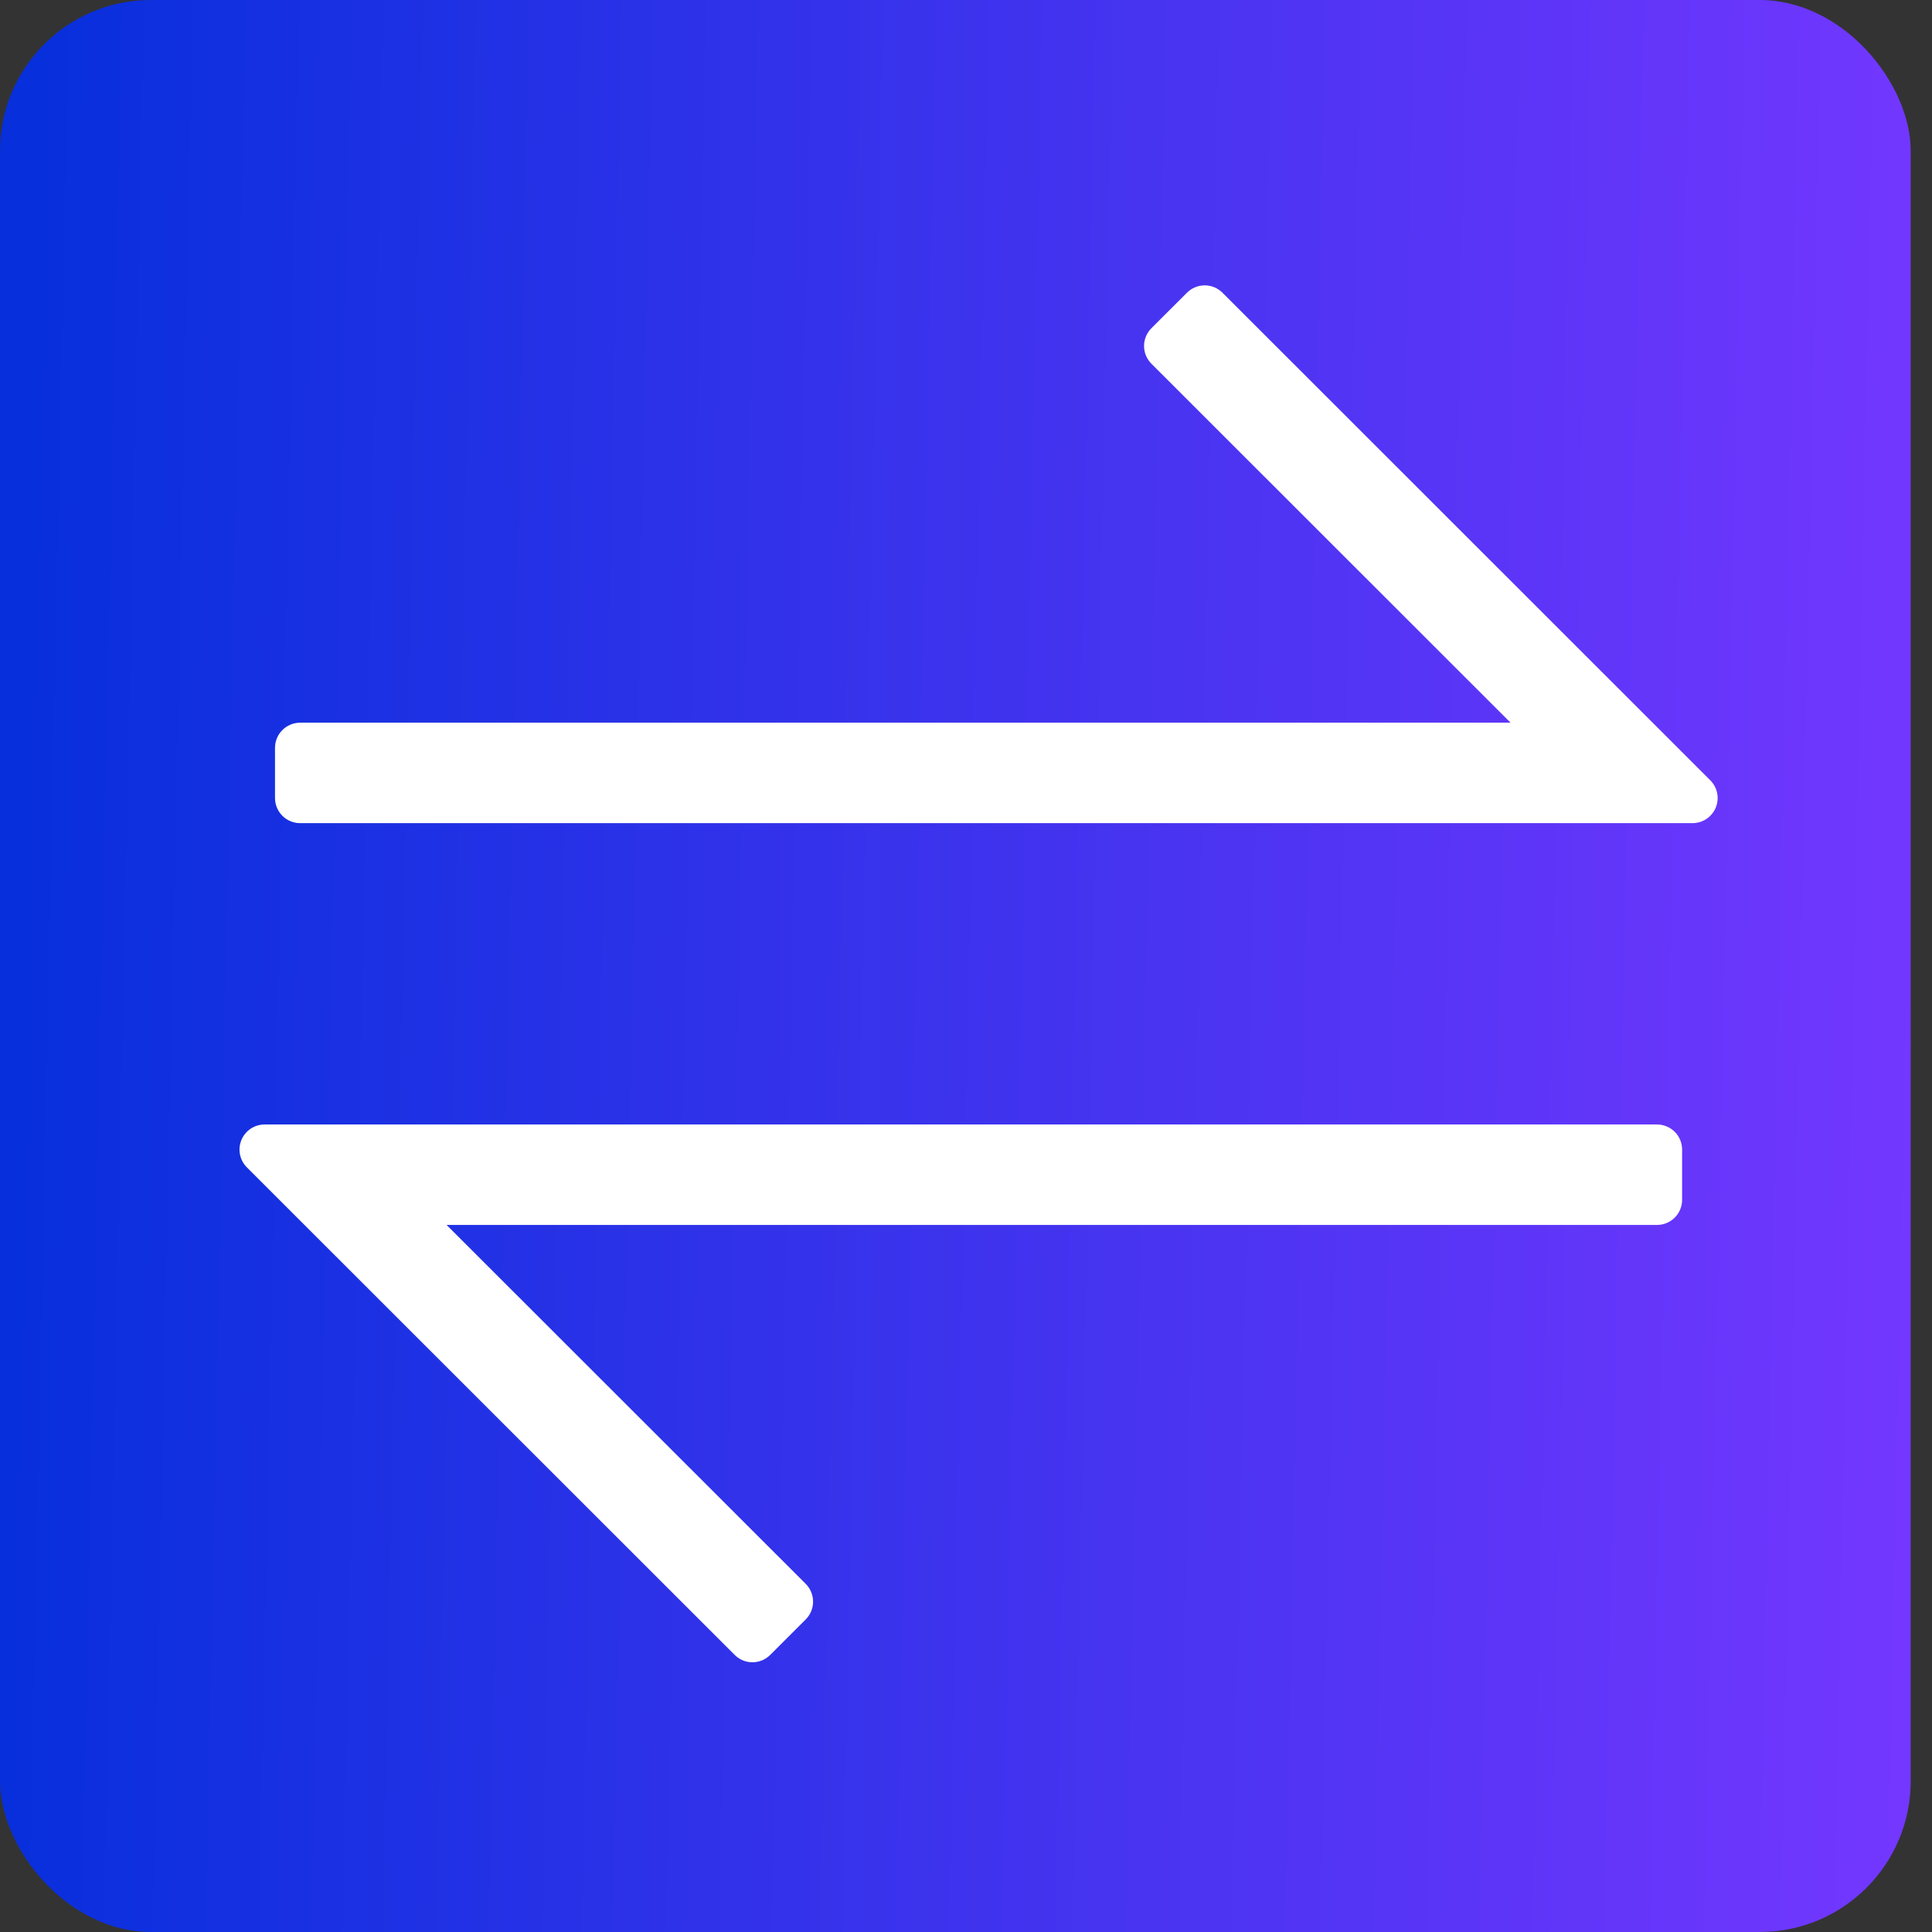
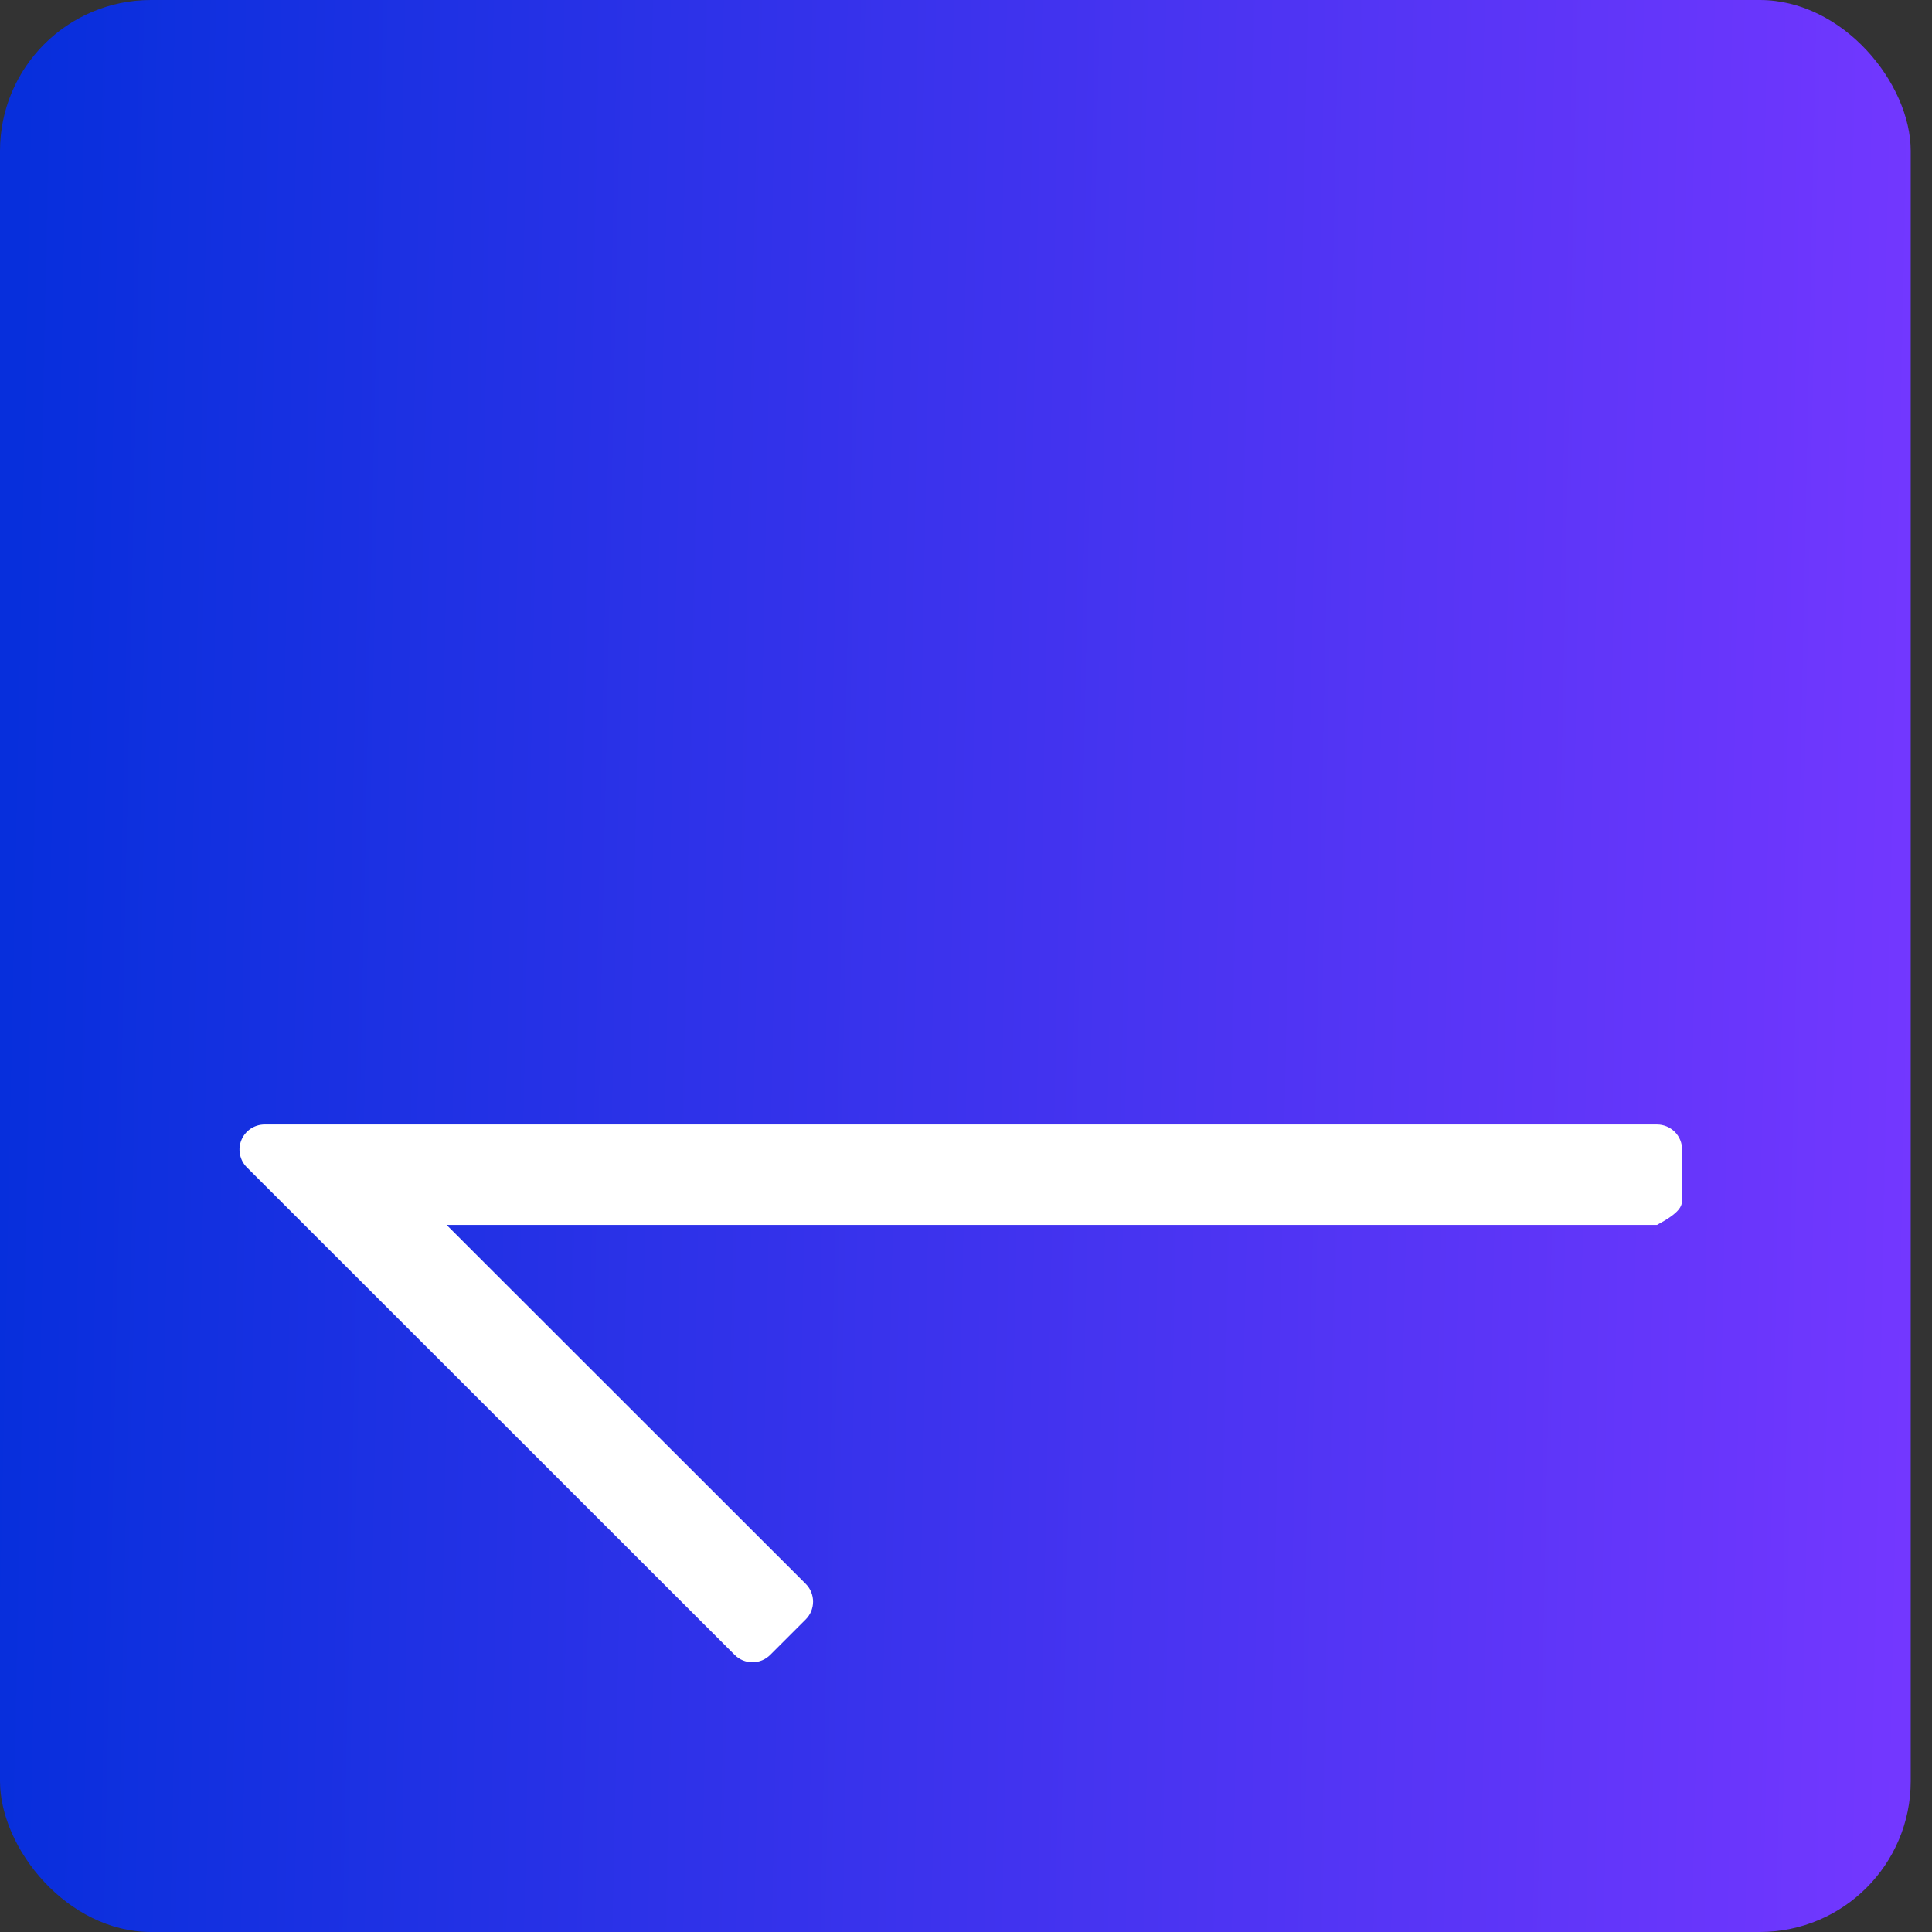
<svg xmlns="http://www.w3.org/2000/svg" width="64" height="64" viewBox="0 0 64 64" fill="none">
  <rect x="0" y="0" width="64" height="64" fill="#333333" stroke="none" />
  <rect width="63.295" height="64" rx="5" fill="url(#paint0_linear_1839_3877)" />
-   <path d="M40.496 9.697C40.34 9.541 40.128 9.453 39.908 9.453C39.687 9.453 39.475 9.541 39.319 9.697L38.142 10.873C37.986 11.029 37.898 11.241 37.898 11.461C37.898 11.682 37.986 11.893 38.142 12.049L50.039 23.94H9.943C9.722 23.94 9.51 24.028 9.354 24.184C9.198 24.34 9.11 24.551 9.11 24.772V26.436C9.11 26.657 9.198 26.868 9.354 27.024C9.51 27.18 9.722 27.268 9.943 27.268H56.067C56.231 27.268 56.392 27.219 56.529 27.128C56.666 27.036 56.773 26.906 56.836 26.754C56.899 26.602 56.915 26.435 56.883 26.274C56.851 26.112 56.772 25.964 56.655 25.848L40.496 9.697Z" fill="white" />
-   <path d="M54.89 37.25H8.766C8.601 37.25 8.44 37.299 8.303 37.39C8.167 37.482 8.06 37.612 7.997 37.764C7.934 37.916 7.917 38.083 7.95 38.244C7.982 38.406 8.061 38.554 8.177 38.67L24.337 54.821C24.493 54.977 24.704 55.065 24.925 55.065C25.146 55.065 25.358 54.977 25.514 54.821L26.691 53.645C26.847 53.489 26.934 53.277 26.934 53.057C26.934 52.836 26.847 52.624 26.691 52.468L14.794 40.578H54.89C55.111 40.578 55.322 40.49 55.479 40.334C55.635 40.178 55.722 39.966 55.722 39.746V38.082C55.722 37.861 55.635 37.65 55.479 37.494C55.322 37.338 55.111 37.25 54.89 37.25Z" fill="white" />
+   <path d="M54.89 37.25H8.766C8.601 37.25 8.44 37.299 8.303 37.39C8.167 37.482 8.06 37.612 7.997 37.764C7.934 37.916 7.917 38.083 7.95 38.244C7.982 38.406 8.061 38.554 8.177 38.67L24.337 54.821C24.493 54.977 24.704 55.065 24.925 55.065C25.146 55.065 25.358 54.977 25.514 54.821L26.691 53.645C26.847 53.489 26.934 53.277 26.934 53.057C26.934 52.836 26.847 52.624 26.691 52.468L14.794 40.578H54.89C55.635 40.178 55.722 39.966 55.722 39.746V38.082C55.722 37.861 55.635 37.65 55.479 37.494C55.322 37.338 55.111 37.25 54.89 37.25Z" fill="white" />
  <defs>
    <linearGradient id="paint0_linear_1839_3877" x1="-1.81881e-06" y1="38.932" x2="63.295" y2="40.26" gradientUnits="userSpaceOnUse">
      <stop stop-color="#072FDC" />
      <stop offset="1" stop-color="#7337FF" />
    </linearGradient>
  </defs>
</svg>